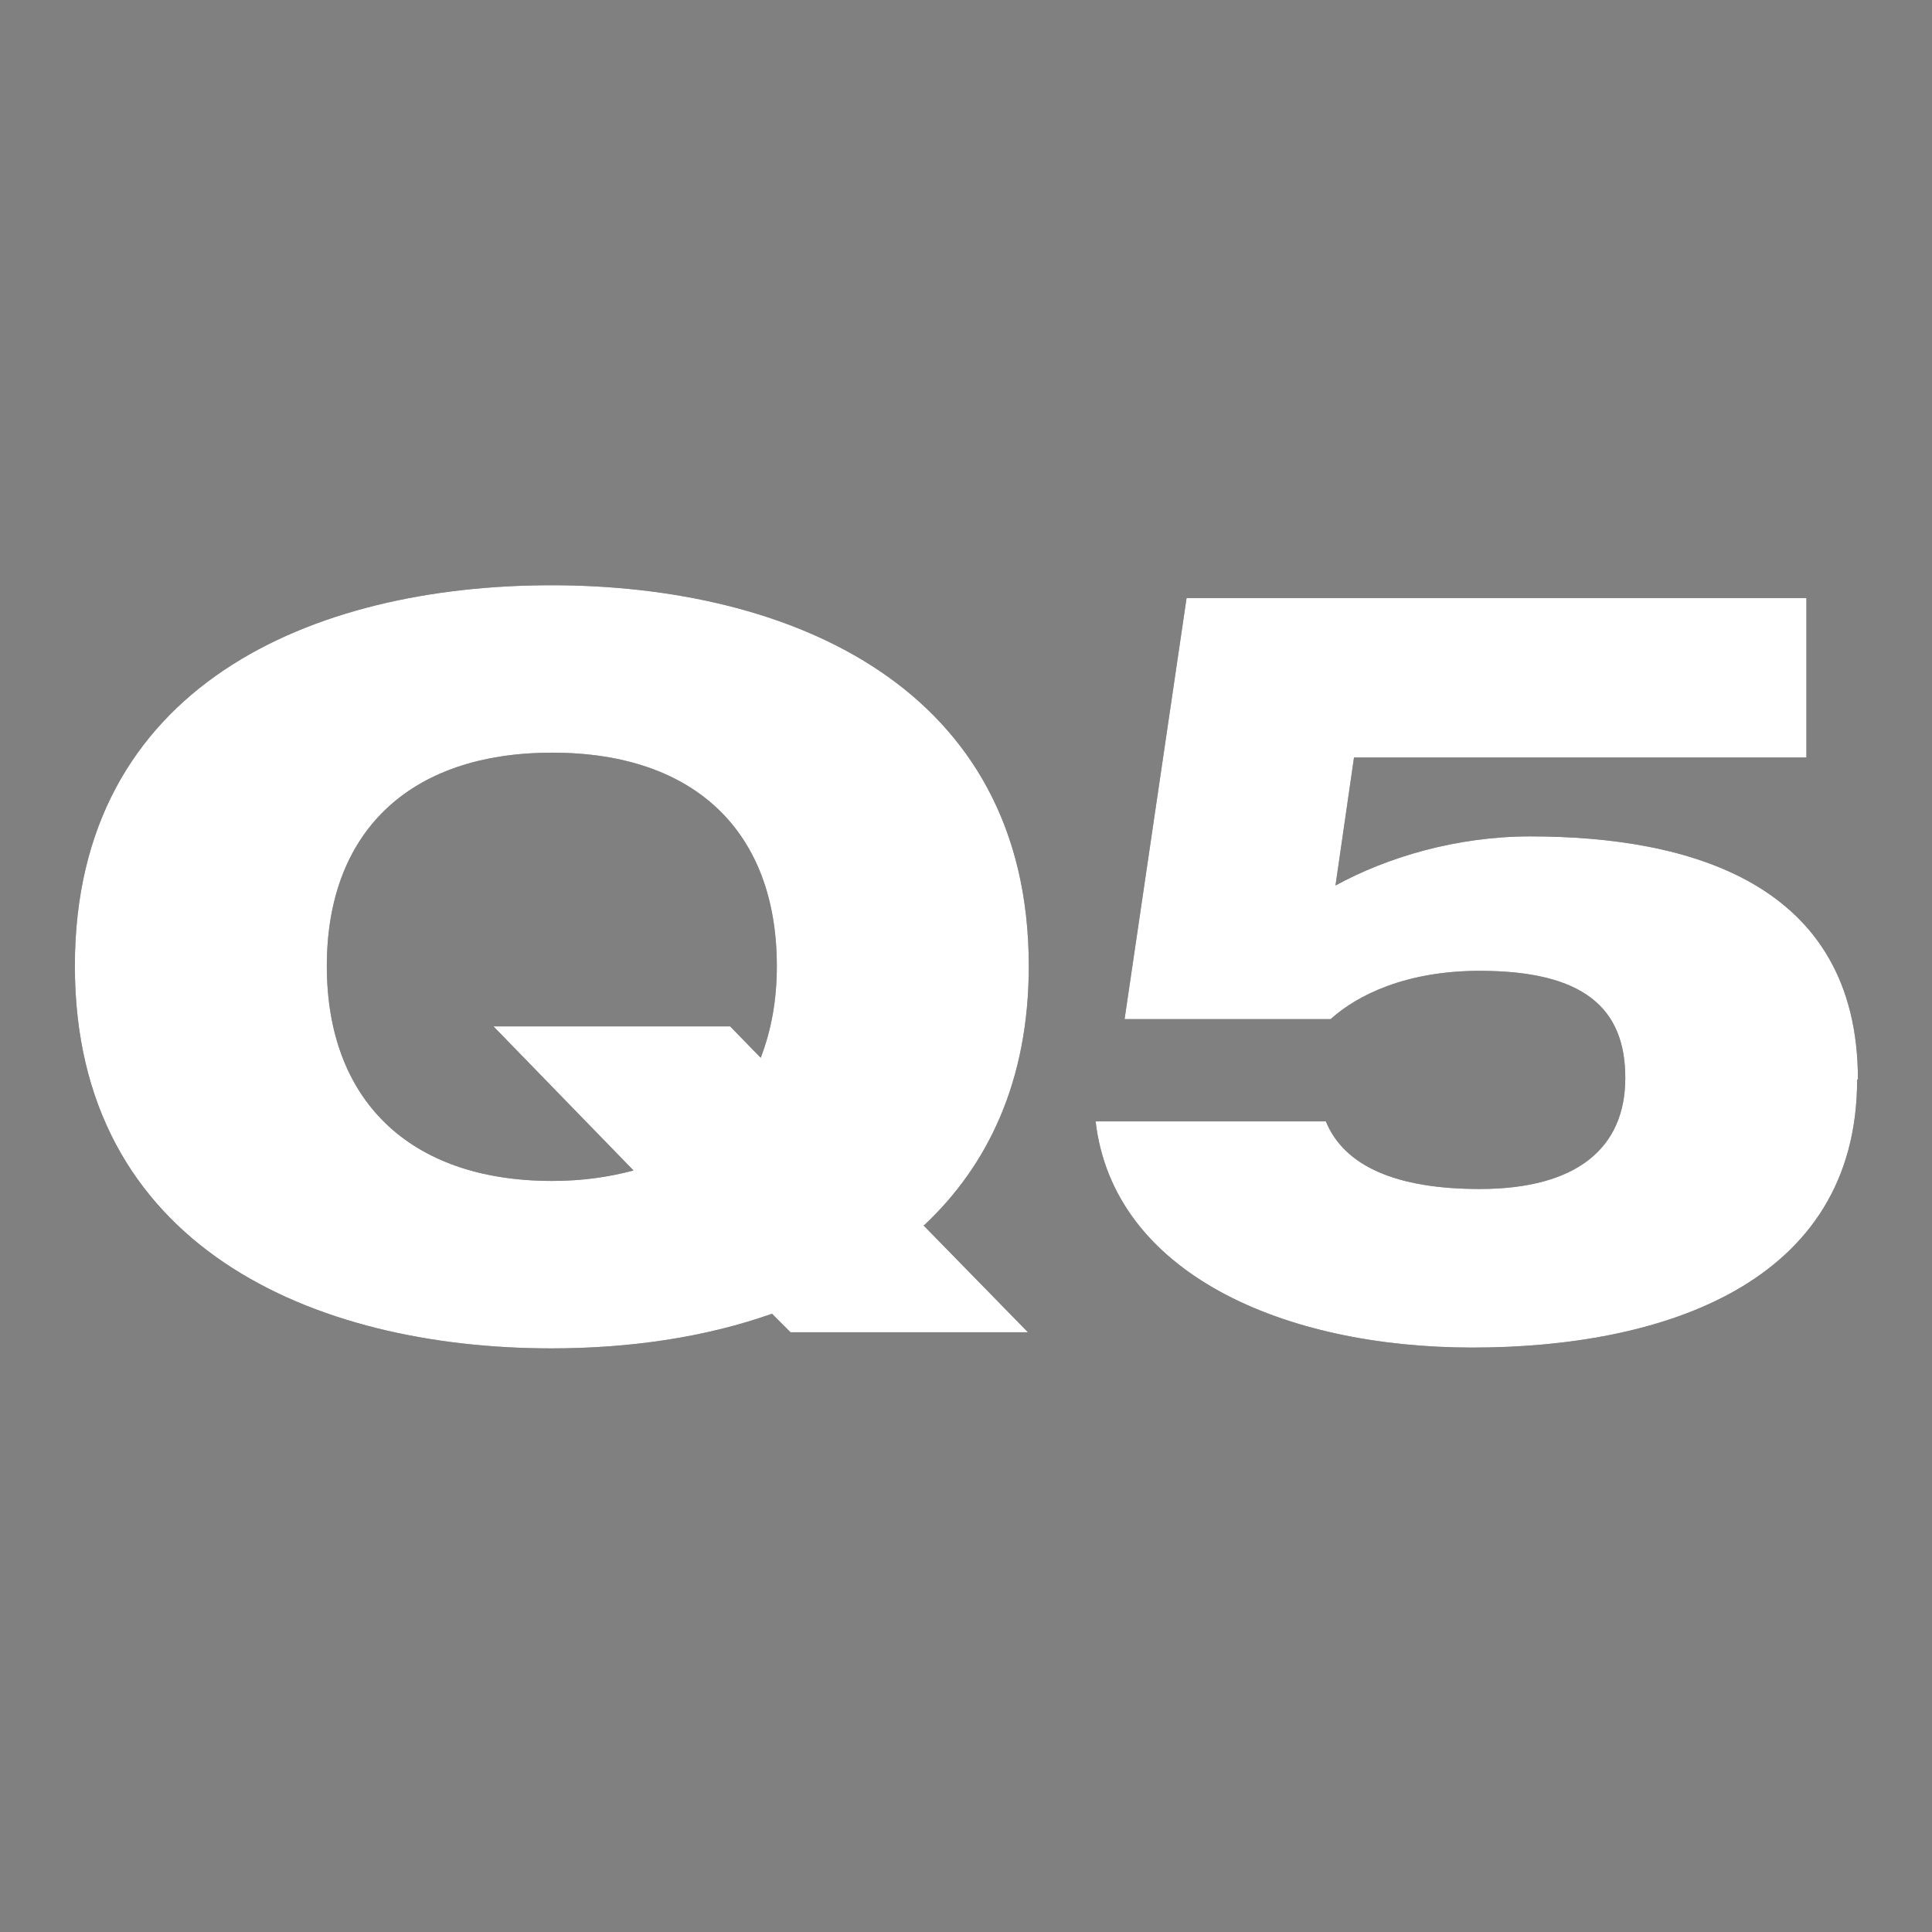
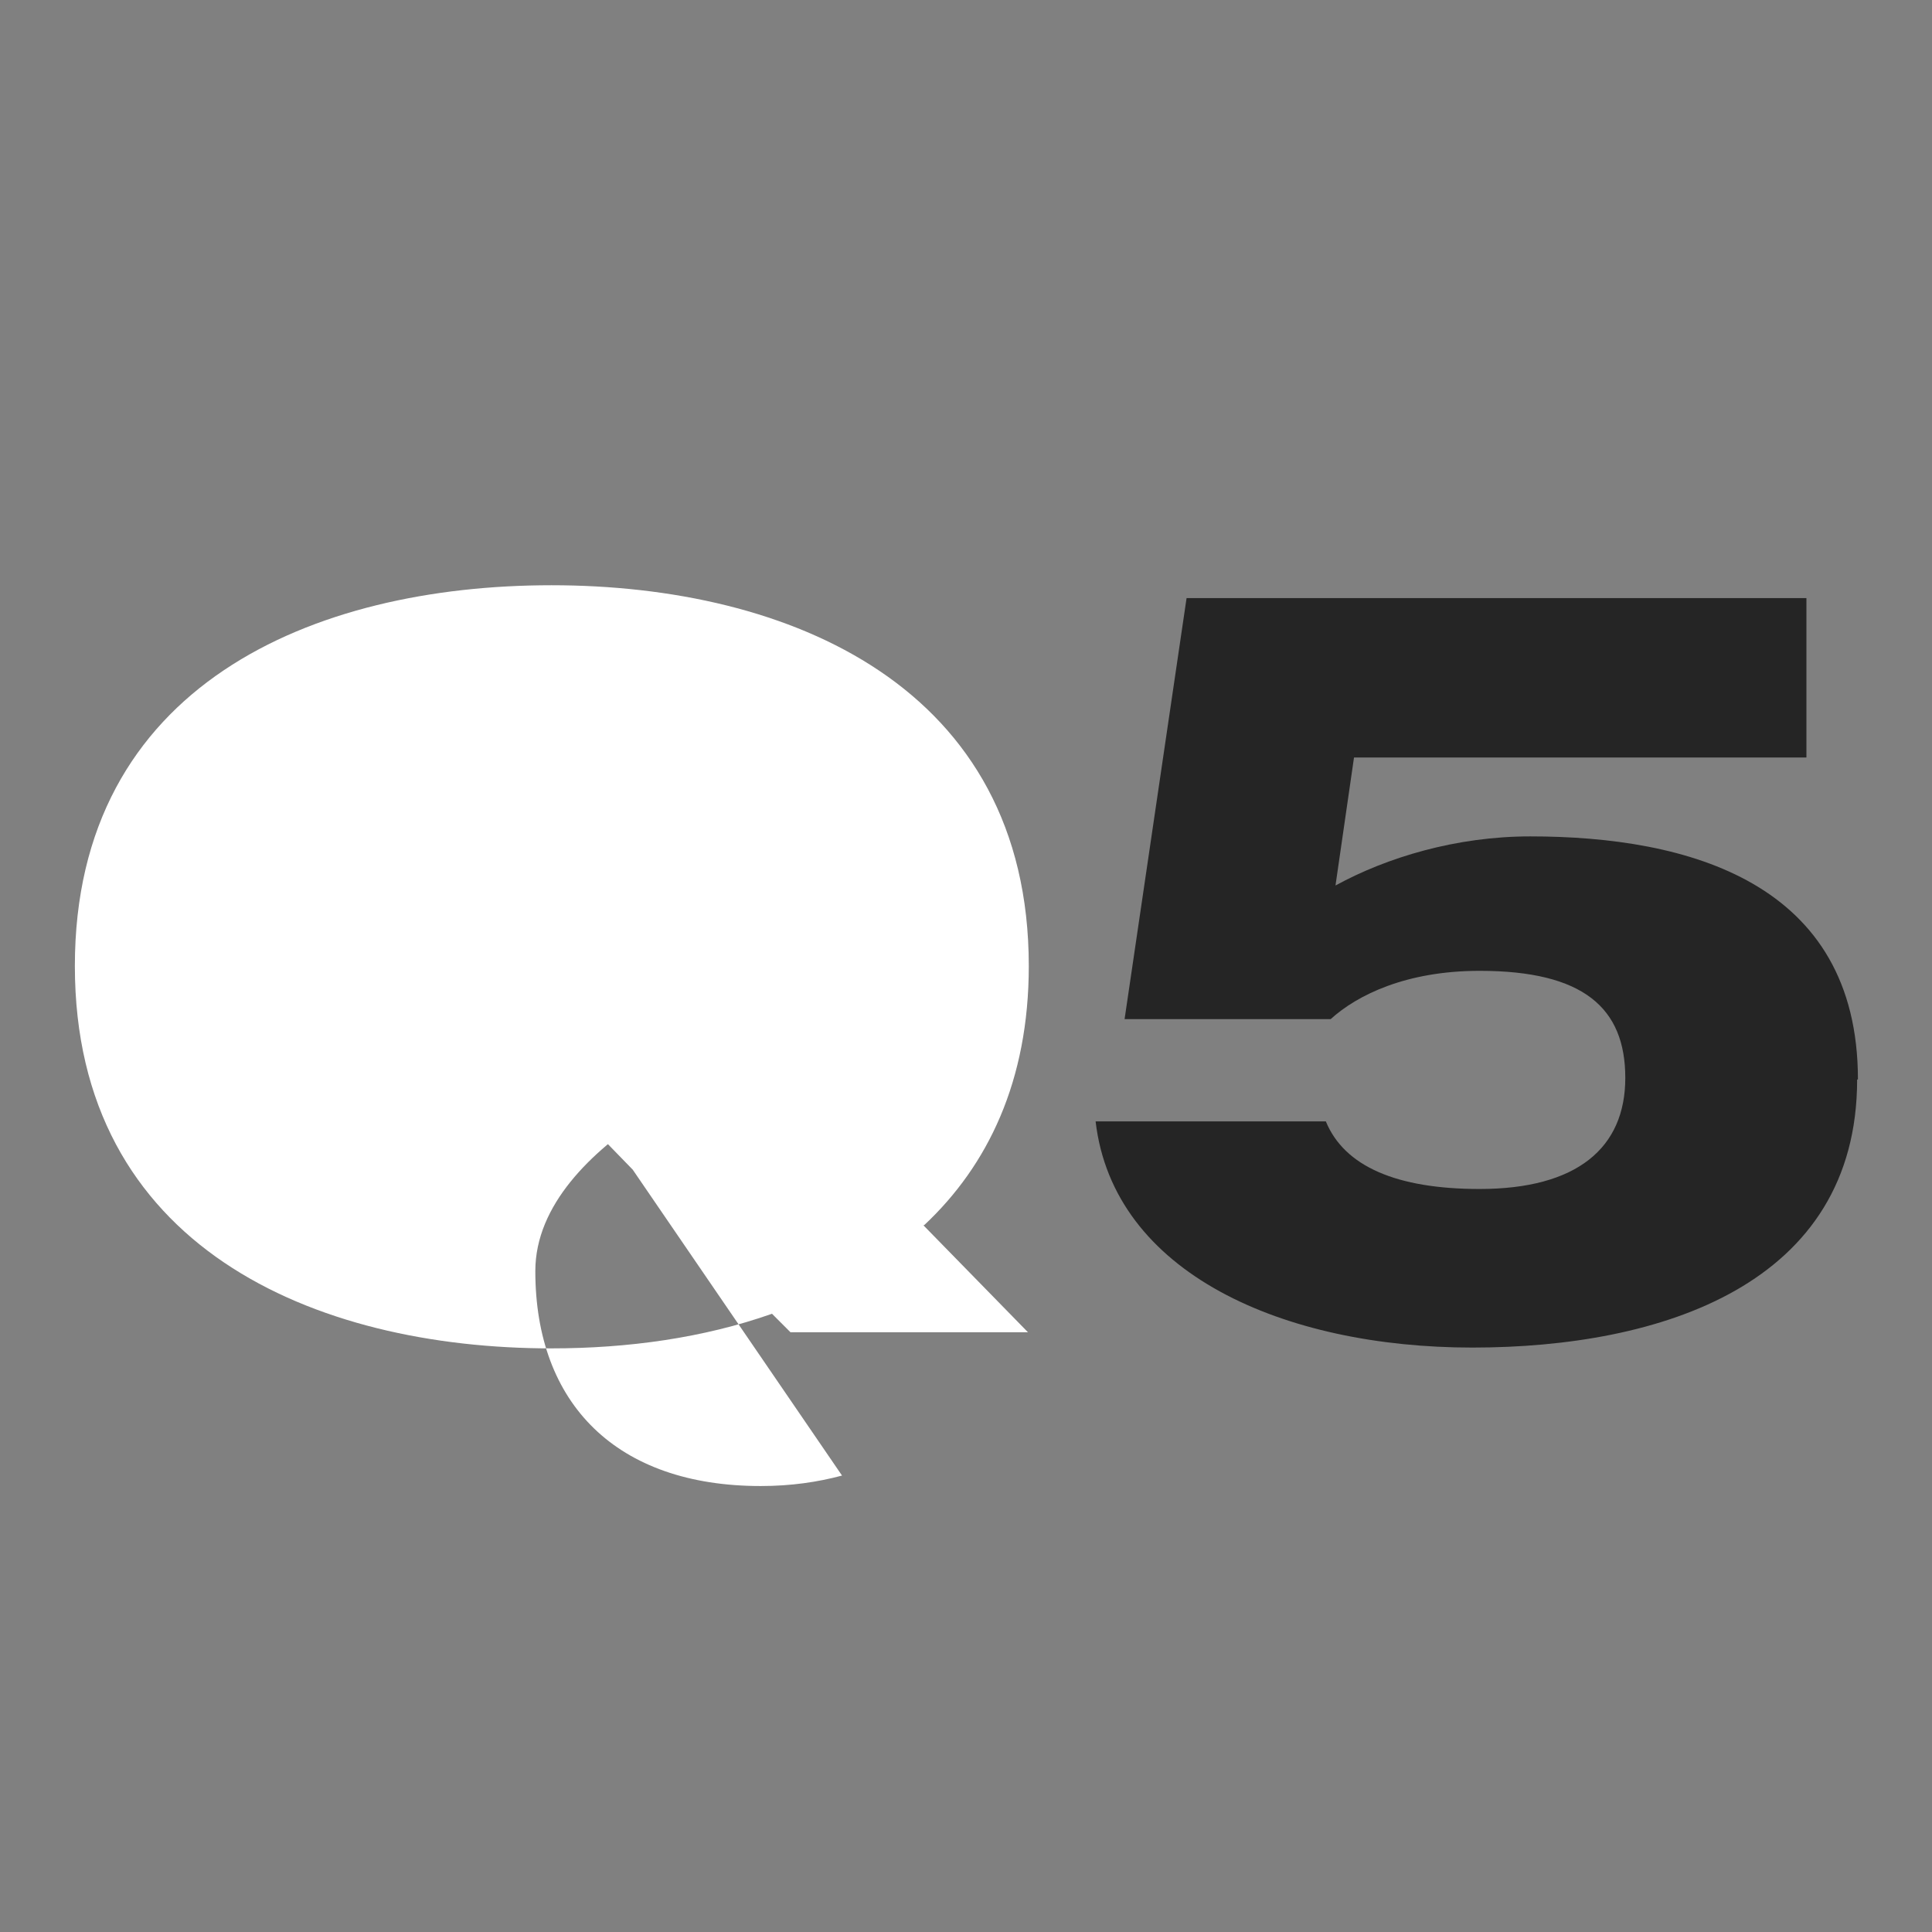
<svg xmlns="http://www.w3.org/2000/svg" id="_レイヤー_1" viewBox="0 0 24 24">
  <rect x="0" y="0" width="24" height="24" fill="#808080" stroke="none" />
  <defs>
    <style>.cls-1{fill:#252525;}.cls-1,.cls-2{stroke-width:0px;}.cls-2{fill:#fff;}</style>
  </defs>
-   <path class="cls-1" d="M11.47,15.22l1.3,1.33h-2.95l-.23-.23c-.85.3-1.79.43-2.74.43-2.95,0-5.92-1.26-5.92-4.75s2.96-4.73,5.92-4.73,5.93,1.26,5.93,4.73c0,1.43-.51,2.48-1.3,3.22ZM7.86,14.53l-1.73-1.78h2.94l.38.39c.13-.34.2-.71.2-1.14,0-1.65-1-2.65-2.79-2.65s-2.8,1-2.8,2.65,1.01,2.67,2.8,2.67c.38,0,.71-.05,1.01-.13Z" />
  <path class="cls-1" d="M23.07,13.41c0,2.55-2.44,3.33-4.78,3.33s-4.46-.92-4.68-2.81h2.86c.23.56.88.84,1.91.84,1.21,0,1.81-.51,1.81-1.38s-.52-1.33-1.81-1.33c-.91,0-1.52.3-1.85.6h-2.56l.77-5.23h7.7v1.98h-5.62l-.23,1.59c.64-.35,1.5-.61,2.42-.61,1.96,0,4.07.57,4.07,3.02Z" />
-   <path class="cls-2" d="M11.47,15.22l1.3,1.33h-2.95l-.23-.23c-.85.3-1.79.43-2.74.43-2.95,0-5.92-1.26-5.92-4.75s2.96-4.73,5.92-4.73,5.93,1.26,5.93,4.73c0,1.43-.51,2.48-1.3,3.22ZM7.86,14.53l-1.73-1.78h2.94l.38.39c.13-.34.2-.71.2-1.14,0-1.65-1-2.65-2.79-2.65s-2.8,1-2.8,2.65,1.01,2.67,2.8,2.67c.38,0,.71-.05,1.01-.13Z" />
-   <path class="cls-2" d="M23.07,13.41c0,2.55-2.44,3.33-4.78,3.33s-4.46-.92-4.68-2.81h2.86c.23.56.88.84,1.91.84,1.21,0,1.81-.51,1.81-1.38s-.52-1.33-1.81-1.33c-.91,0-1.52.3-1.85.6h-2.56l.77-5.23h7.7v1.98h-5.62l-.23,1.59c.64-.35,1.5-.61,2.42-.61,1.96,0,4.07.57,4.07,3.02Z" />
+   <path class="cls-2" d="M11.47,15.22l1.3,1.33h-2.95l-.23-.23c-.85.3-1.79.43-2.74.43-2.95,0-5.92-1.26-5.92-4.75s2.96-4.73,5.92-4.73,5.93,1.26,5.93,4.73c0,1.43-.51,2.48-1.3,3.22ZM7.86,14.53l-1.73-1.78h2.94l.38.39s-2.8,1-2.8,2.65,1.01,2.67,2.8,2.67c.38,0,.71-.05,1.01-.13Z" />
</svg>